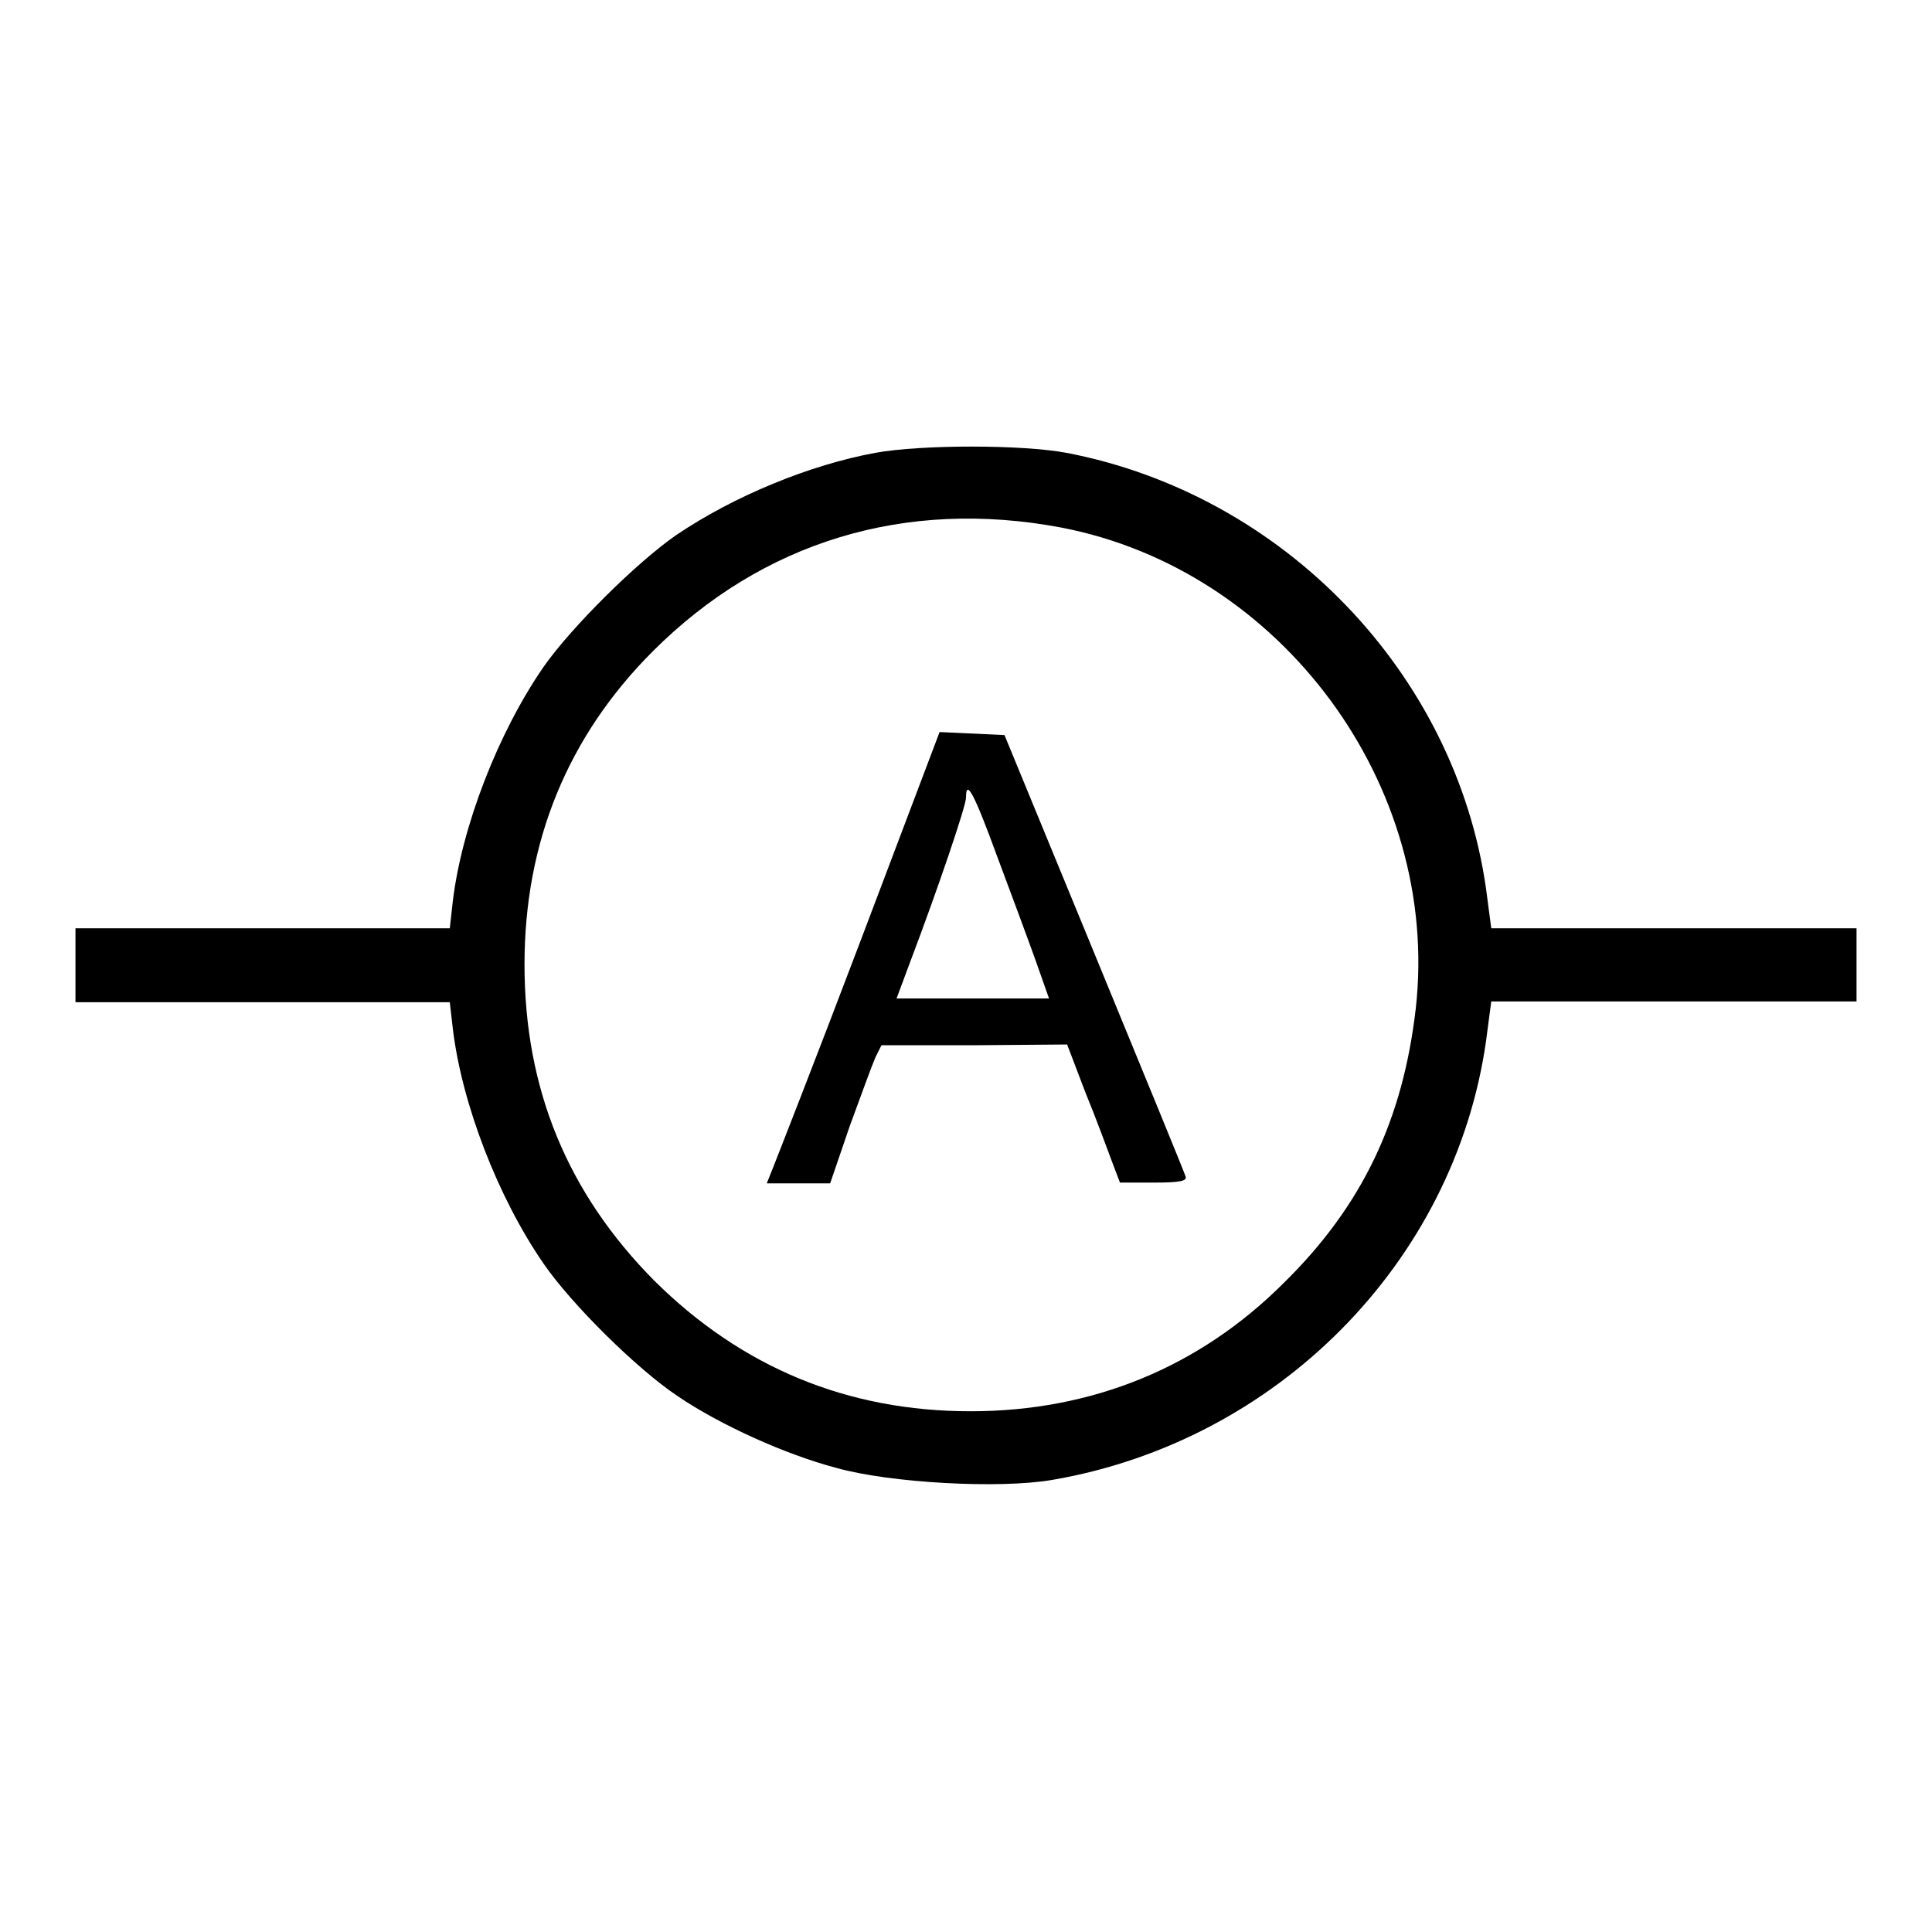
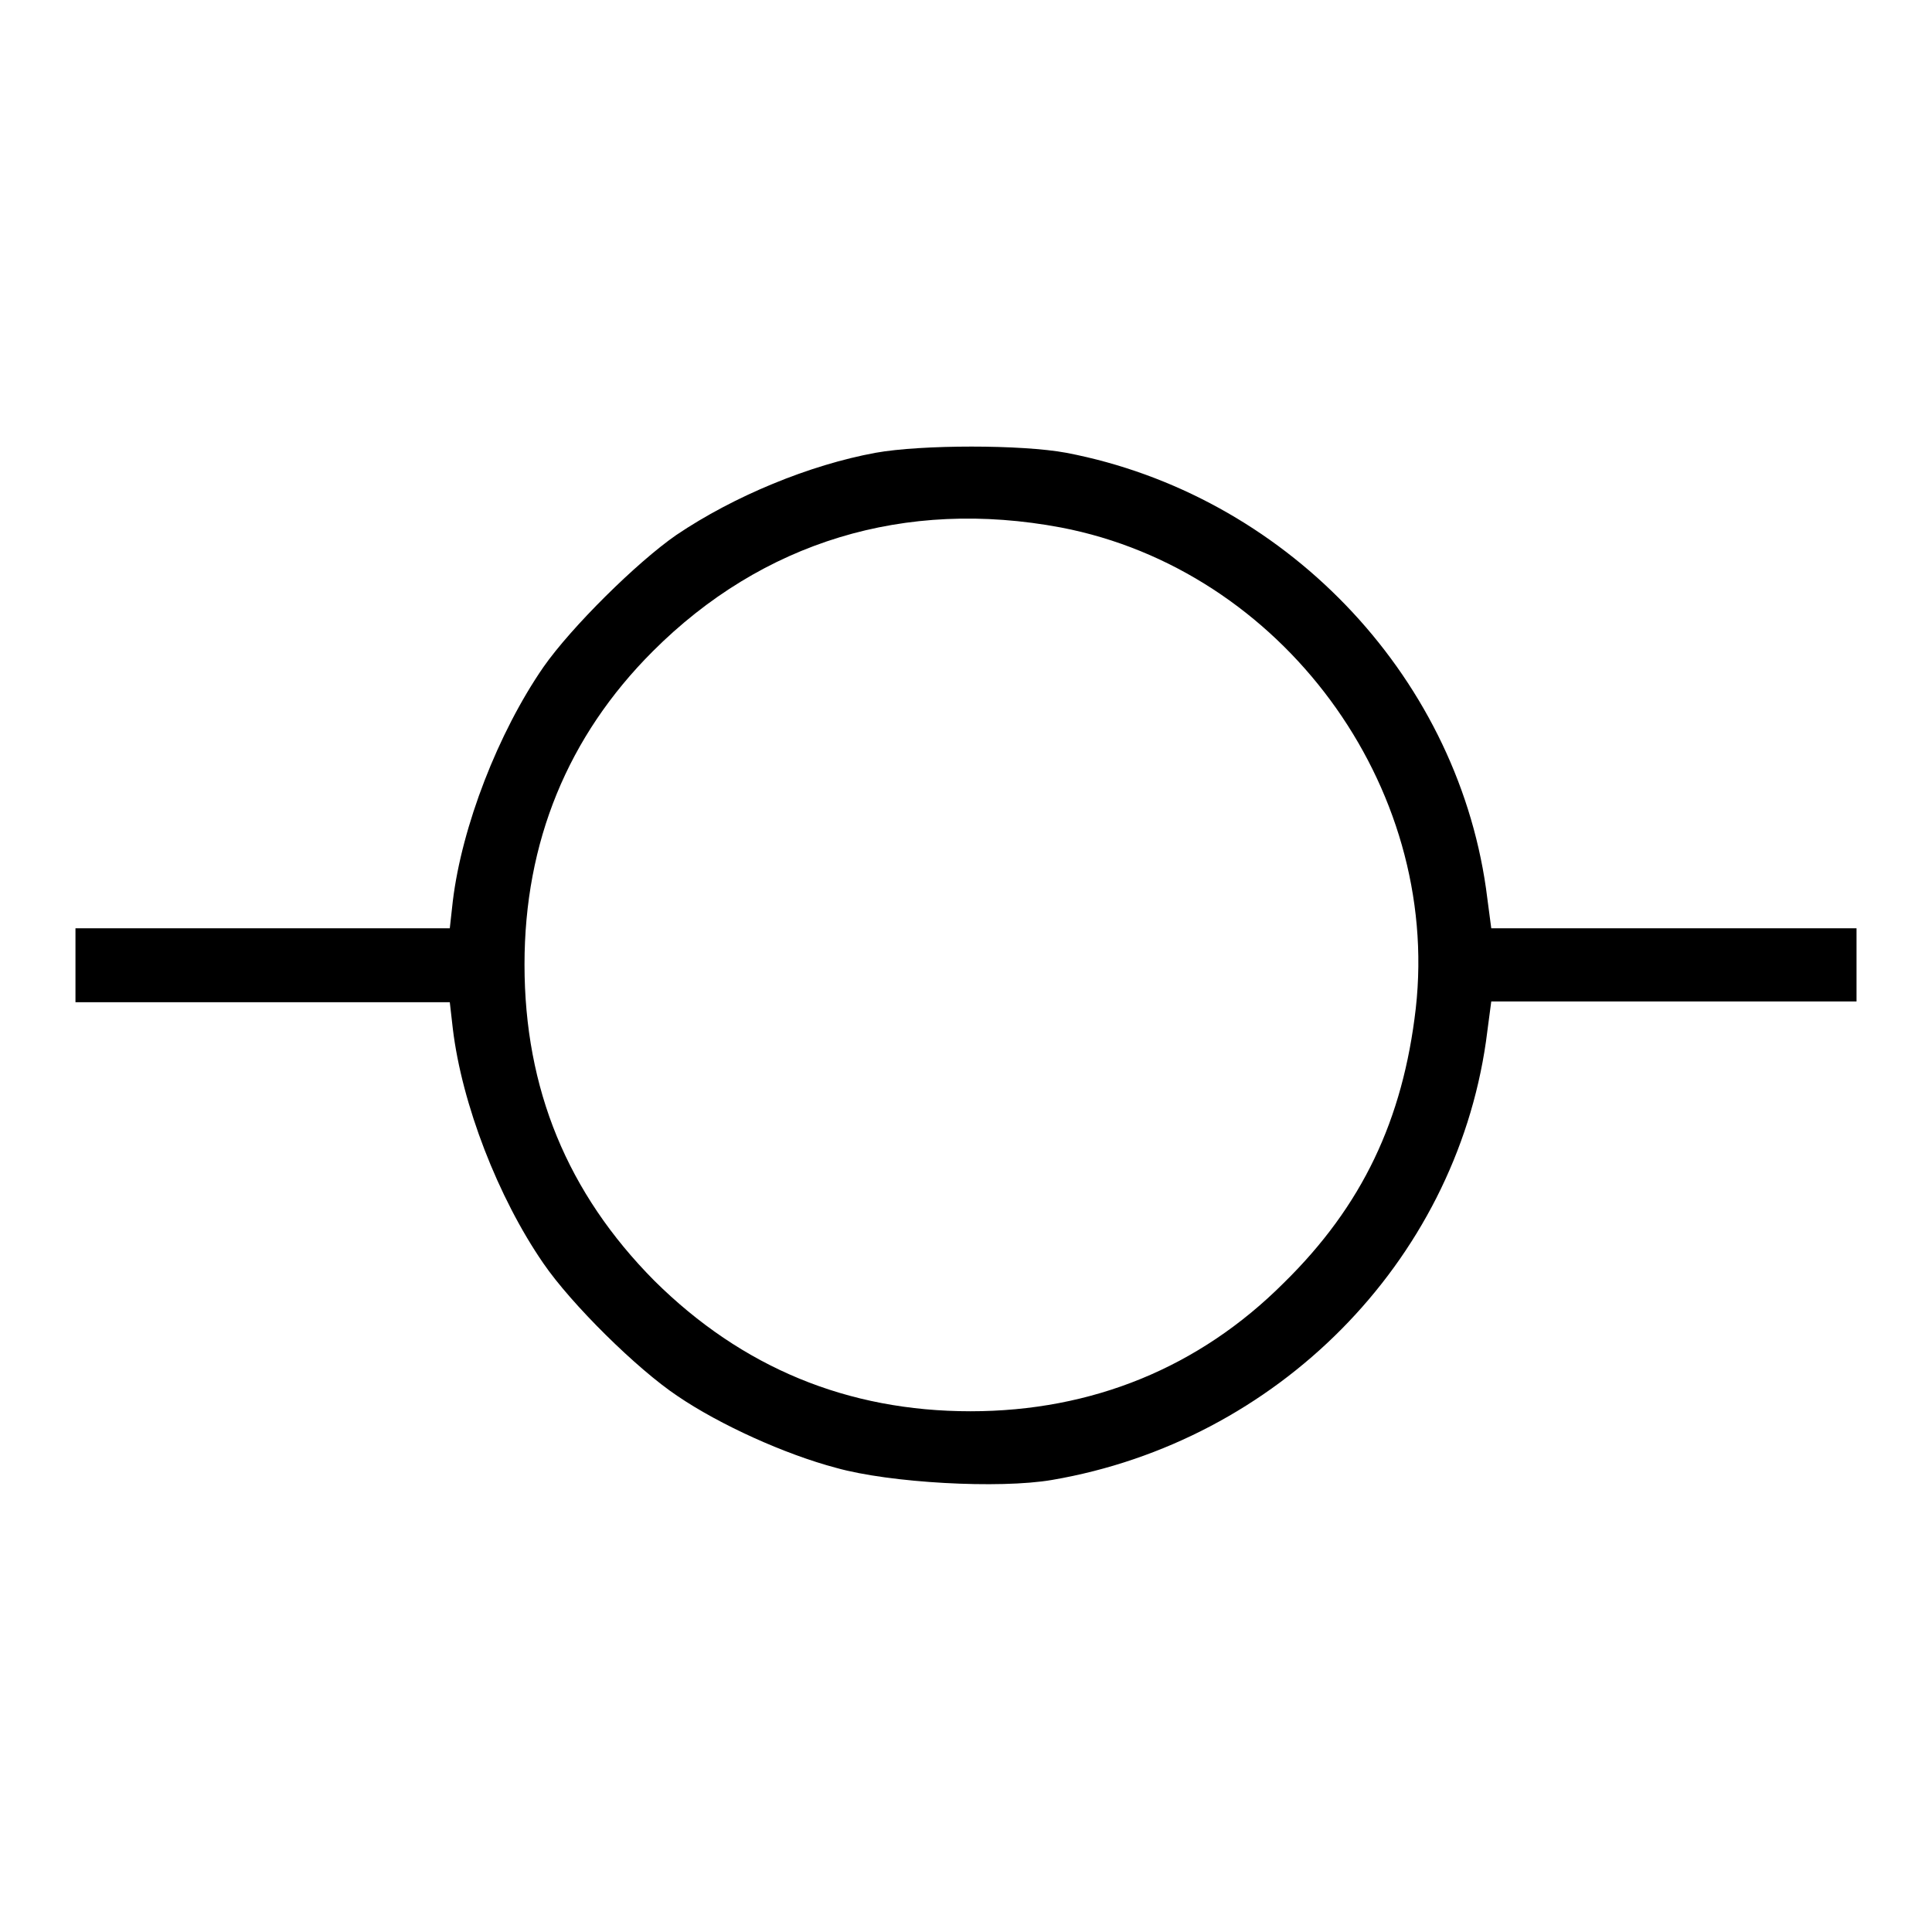
<svg xmlns="http://www.w3.org/2000/svg" version="1.1" x="0px" y="0px" viewBox="0 0 256 256" enable-background="new 0 0 256 256" xml:space="preserve">
  <g>
    <g>
      <g>
        <path fill="#000000" d="M116,60c-8.7,1.6-18.7,5.7-26.4,10.9C84.4,74.5,75.7,83.1,72,88.4c-6,8.7-10.8,21.1-12,31l-0.4,3.6H34.8H10v4.9v4.9h24.8h24.8l0.4,3.5c1.2,10,6,22.4,12,31.1c3.7,5.4,12.4,14,17.8,17.6c5.6,3.8,14.2,7.7,21,9.5c7.1,2,21.6,2.8,28.6,1.6c29.8-5.1,53.3-28.8,57.5-58.1l0.7-5.3h24.2H246V128V123h-24.2h-24.2l-0.7-5.3C192.8,89.1,170,65.5,141.3,60C135.4,58.9,122.1,58.9,116,60z M140.6,69.9c29.2,5.6,50.3,34.2,47,63.7c-1.7,14.8-7.1,26.2-17.5,36.4c-11.2,11.2-25.4,17-41.5,17c-16.3,0-30.3-5.8-41.9-17.3c-11.5-11.6-17.2-25.4-17.2-41.9c0-16.2,5.7-30.2,17-41.5C101,71.8,119.9,66,140.6,69.9z" />
-         <path fill="#000000" d="M113.9,125c-5.8,15.3-11.1,28.8-11.5,29.8l-0.8,2h4.2h4.2l2.6-7.6c1.5-4.1,3-8.2,3.4-9.1l0.8-1.6h12.3l12.3-0.1l2.4,6.3c1.4,3.4,2.9,7.5,3.5,9.1l1.1,2.9h4.5c3.4,0,4.4-0.2,4.2-0.8c-0.1-0.4-5.6-13.8-12.1-29.6l-11.9-28.9l-4.3-0.2l-4.3-0.2L113.9,125z M132.1,113.4c1.8,4.8,4.1,11,5.1,13.8l1.8,5.1h-10.1h-10.1l1.9-5.1c3.6-9.5,7.3-20.4,7.3-21.5C128,103.1,129.1,105.2,132.1,113.4z" />
      </g>
    </g>
  </g>
</svg>